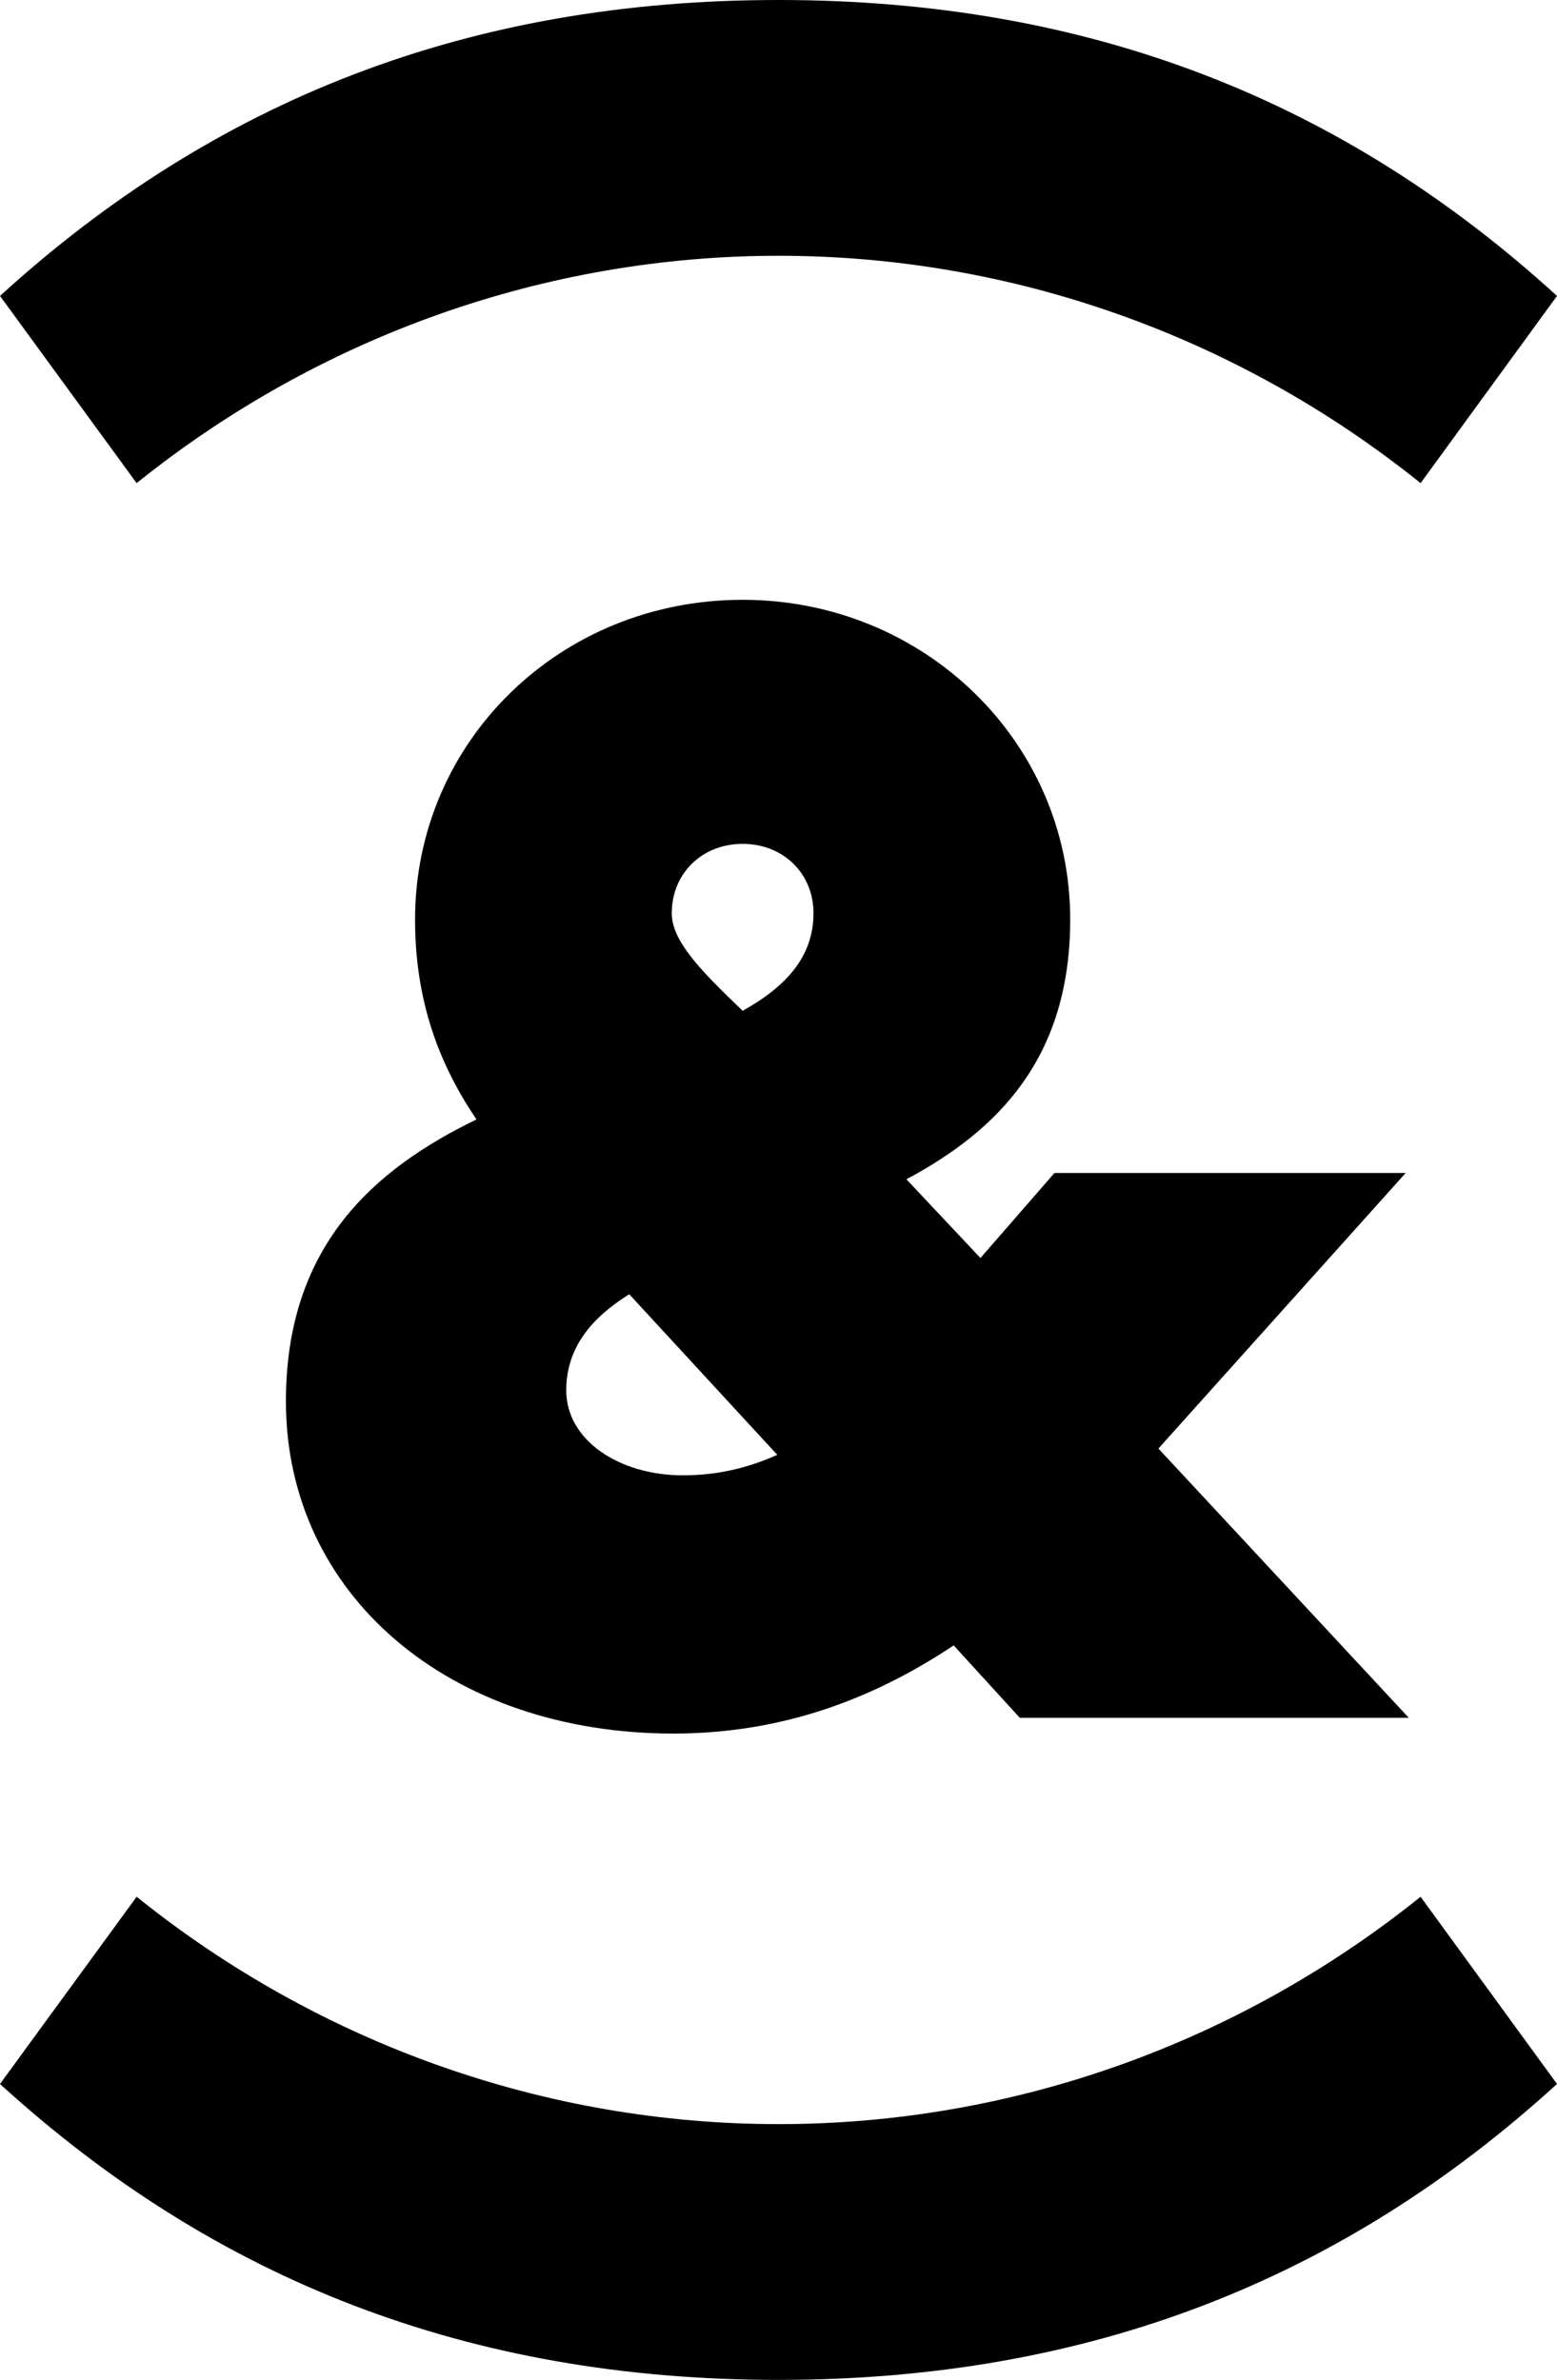
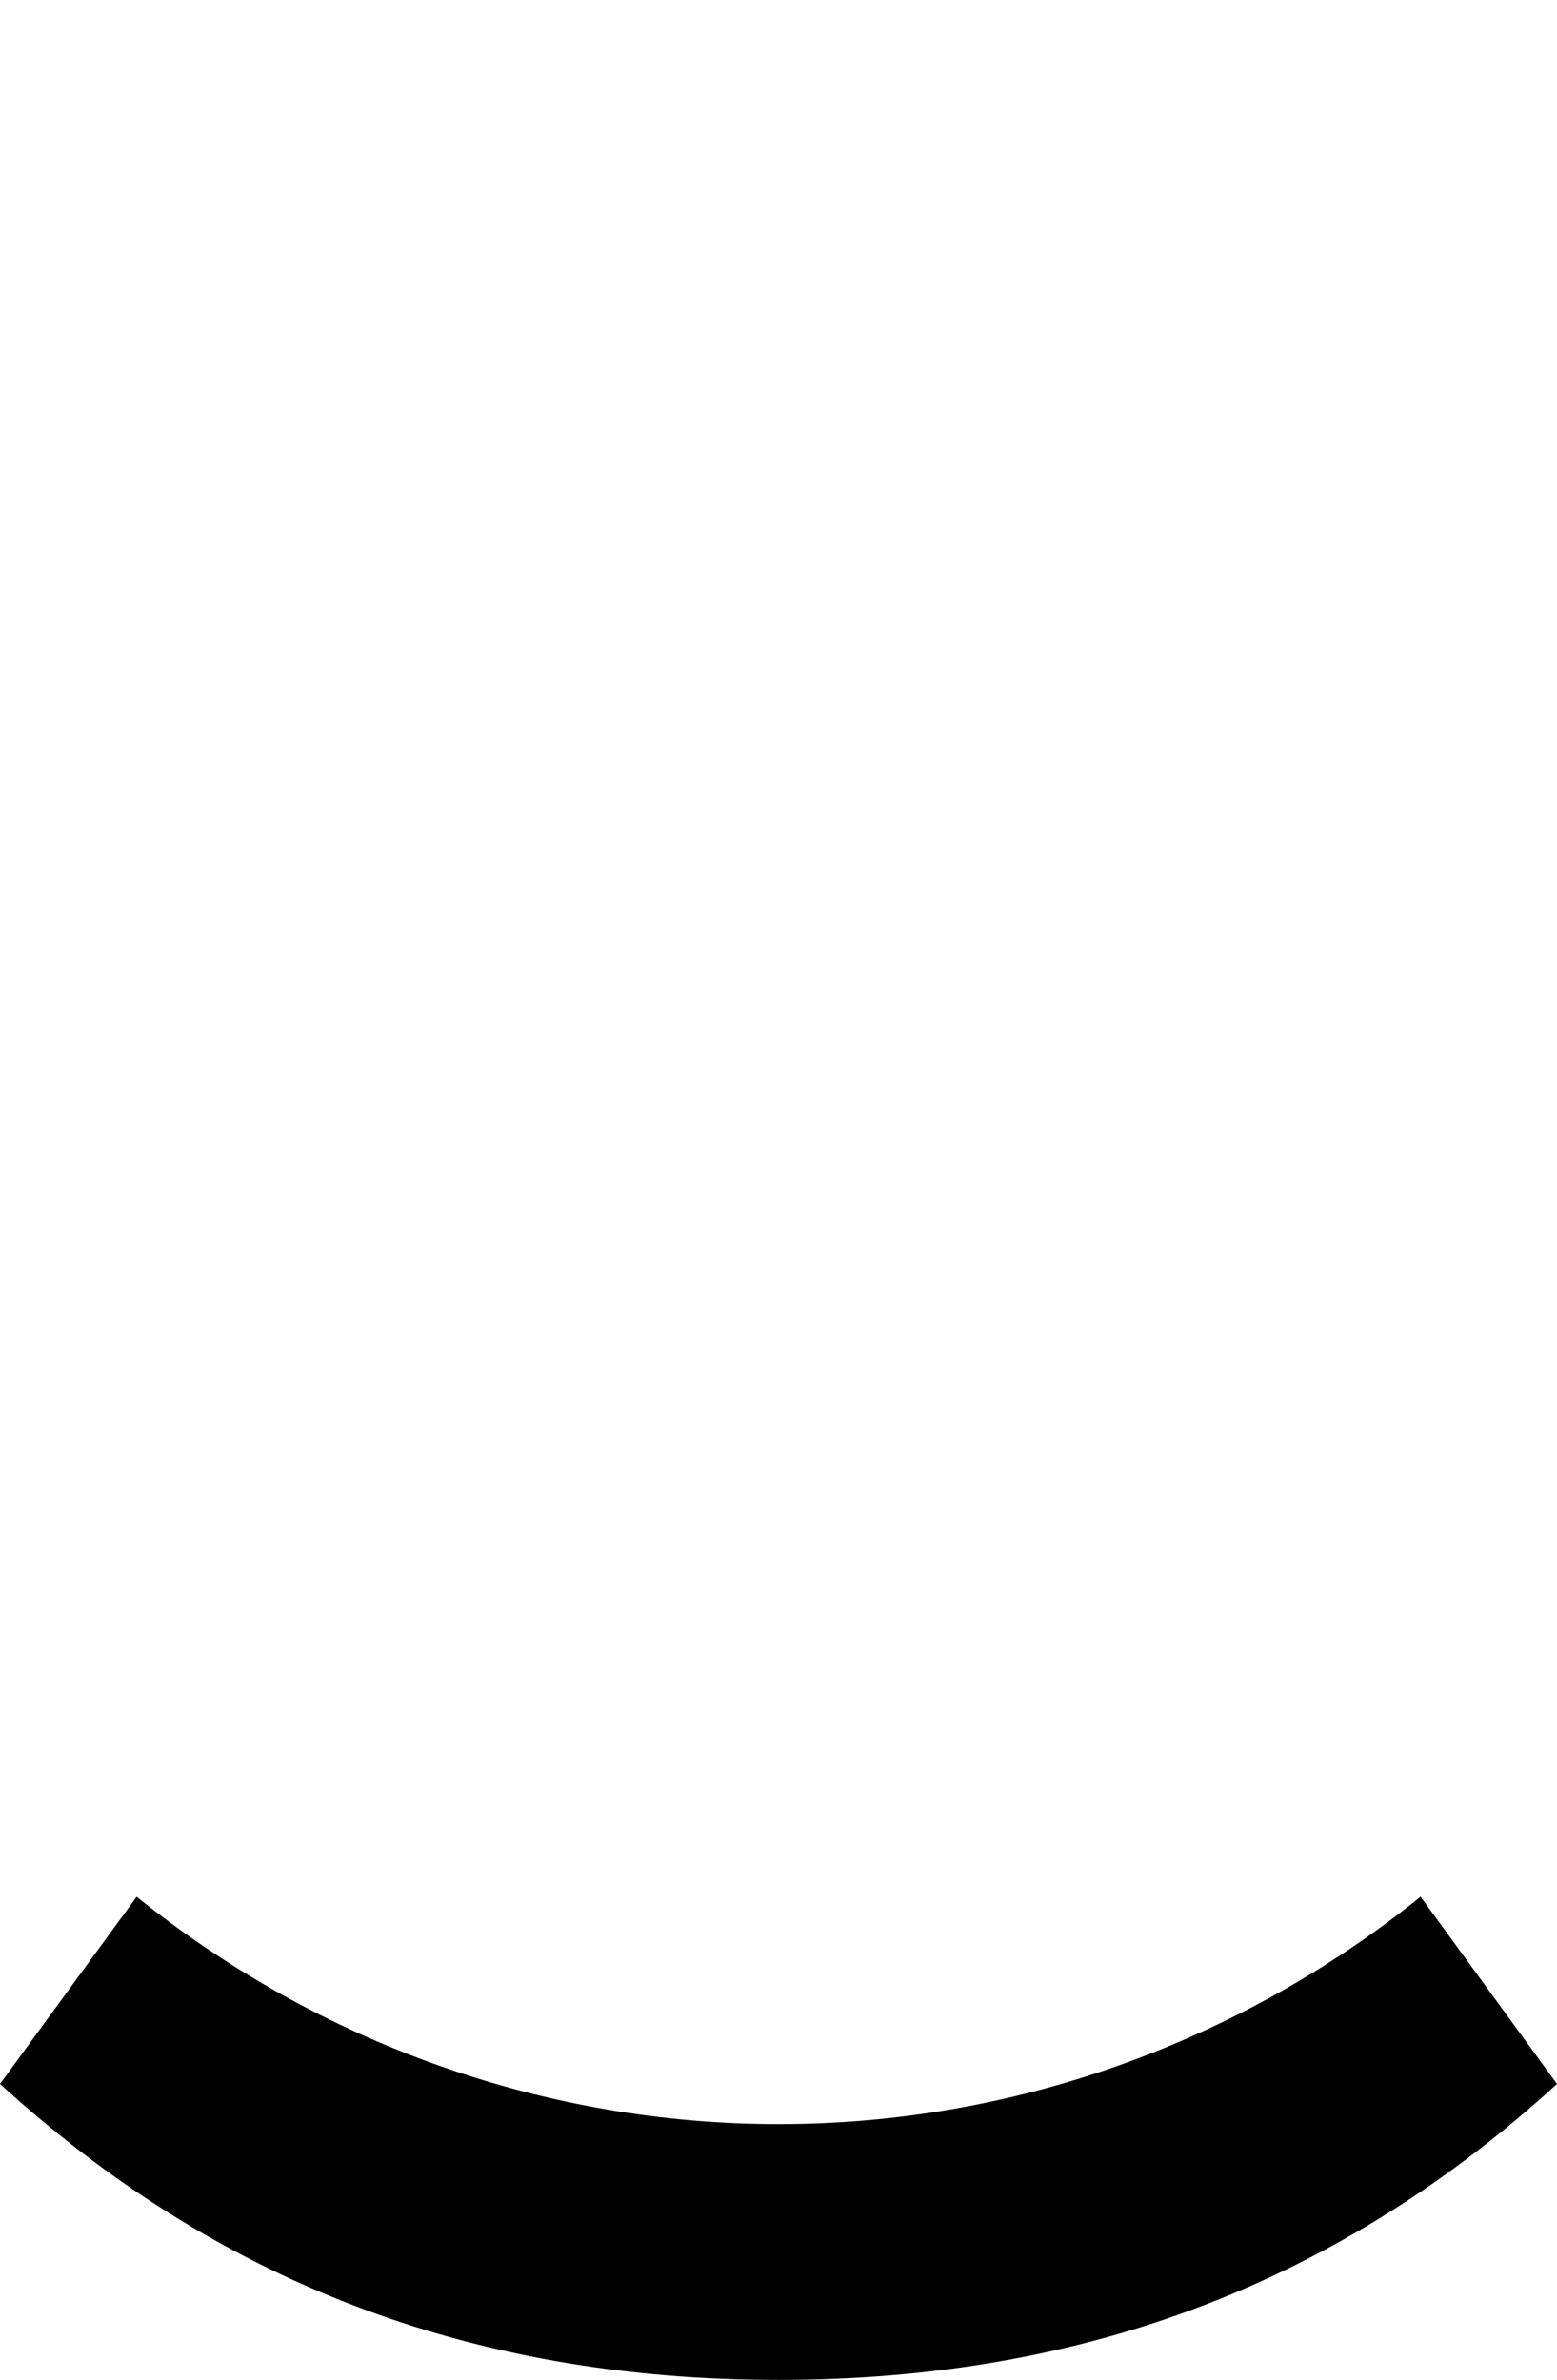
<svg xmlns="http://www.w3.org/2000/svg" width="87" height="133" viewBox="0 0 87 133" fill="none">
-   <path d="M78.72 96H56.984L53.288 91.952C48.8 94.944 43.696 96.88 37.624 96.88C25.128 96.88 15.976 89.136 15.976 78.312C15.976 69.688 20.816 65.376 26.624 62.56C24.6 59.568 23.192 56.048 23.192 51.384C23.192 41.44 31.288 33.52 41.496 33.52C51.616 33.52 59.8 41.44 59.8 51.384C59.8 59.128 55.752 63.176 50.648 65.904L54.784 70.304L58.92 65.552H78.544L64.728 80.952L78.72 96ZM37.536 51.032C37.536 52.616 39.208 54.288 41.496 56.488C43.872 55.168 45.456 53.496 45.456 51.032C45.456 48.832 43.784 47.16 41.496 47.16C39.208 47.16 37.536 48.832 37.536 51.032ZM38.152 82.448C40.176 82.448 41.848 82.008 43.432 81.304L35.16 72.328C33.048 73.648 31.64 75.32 31.64 77.696C31.64 80.512 34.632 82.448 38.152 82.448Z" fill="black" />
  <g style="mix-blend-mode:multiply">
    <path d="M7.635 106C17.879 114.233 30.506 118.706 43.506 118.706C56.506 118.706 69.133 114.233 79.378 106L87 116.462C75.016 127.394 60.848 133 43.5 133C26.152 133 11.989 127.396 -4.573e-07 116.462L7.635 106Z" fill="black" />
  </g>
  <g style="mix-blend-mode:multiply">
-     <path d="M7.635 27C17.879 18.767 30.506 14.294 43.506 14.294C56.506 14.294 69.133 18.767 79.378 27L87 16.538C75.016 5.606 60.848 -2.67158e-06 43.5 -1.91325e-06C26.152 -1.15493e-06 11.989 5.604 -4.573e-07 16.538L7.635 27Z" fill="black" />
-   </g>
+     </g>
</svg>